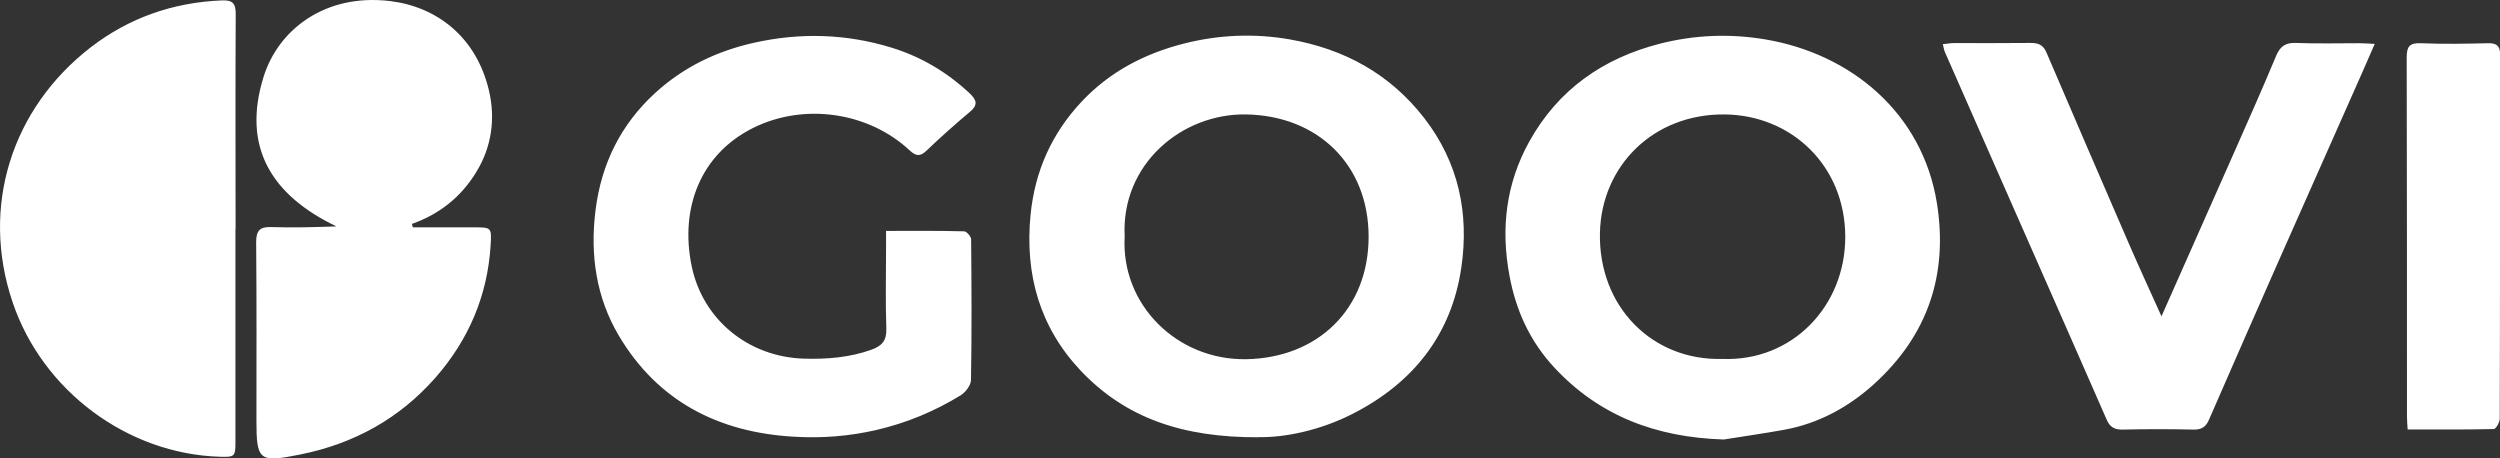
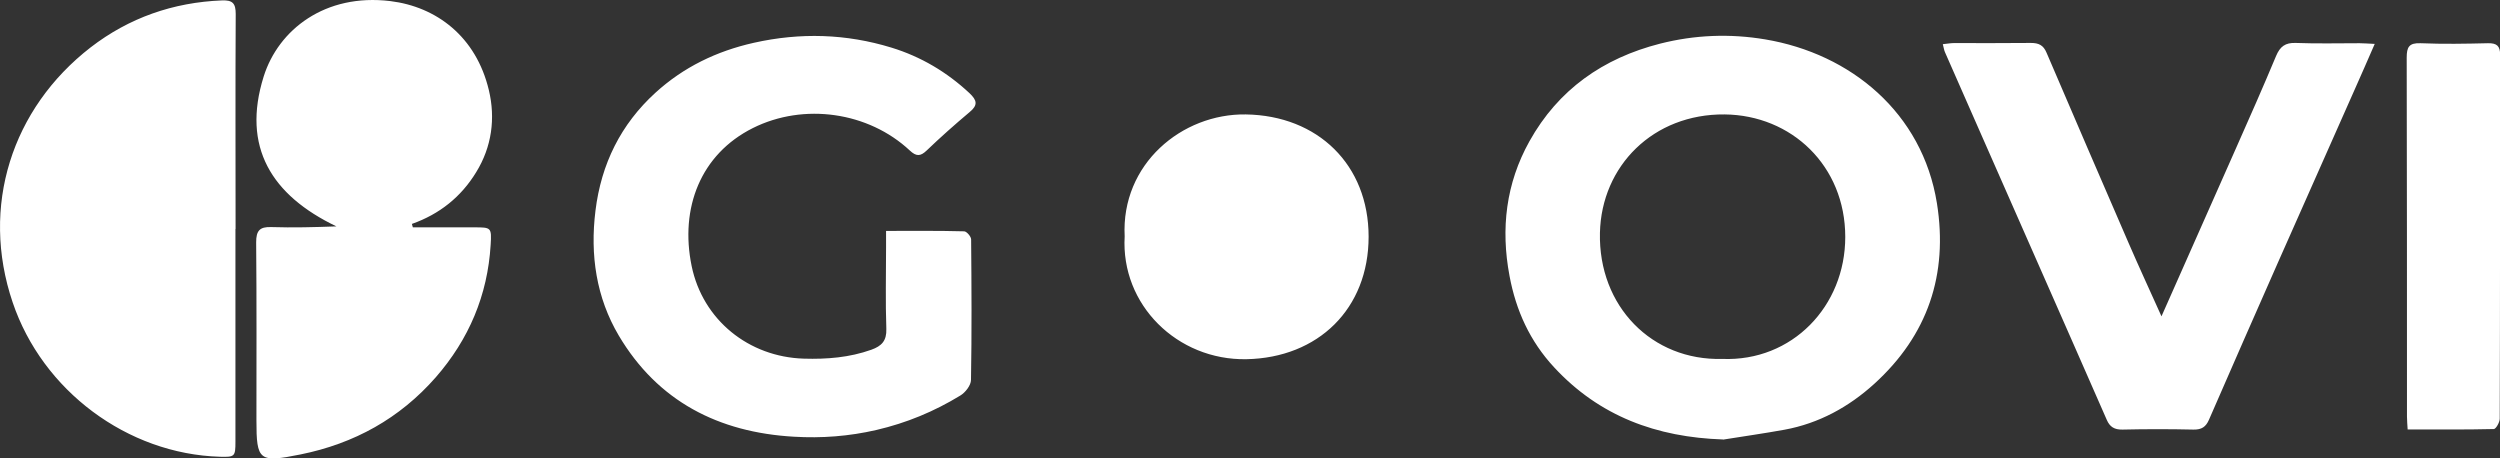
<svg xmlns="http://www.w3.org/2000/svg" viewBox="0 0 182.21 33.41">
  <rect x="0" y="0" width="182.21" height="33.41" fill="#333333" stroke="none" />
  <g fill="#fff">
-     <path d="M125.58 32.03c-4.84-.16-9.01-1.69-12.32-5.27-1.75-1.89-2.77-4.12-3.24-6.65-.65-3.45-.26-6.74 1.45-9.81 2.1-3.77 5.37-6.06 9.53-7.12 2.53-.64 5.08-.74 7.65-.31 6.25 1.05 11.46 5.35 12.52 11.94.83 5.2-.67 9.63-4.57 13.17-1.85 1.68-4.03 2.88-6.54 3.34-1.48.27-2.98.48-4.47.72Zm-.05-5.87c5.09.2 8.96-3.84 8.96-8.89 0-5.19-3.92-8.88-8.79-8.93-5.2-.05-8.98 3.75-9.09 8.63-.12 5.36 3.8 9.33 8.92 9.19ZM91.7 31.87c-5.49.02-9.65-1.39-12.93-4.85-3-3.18-4.08-7.03-3.66-11.35.31-3.19 1.55-5.95 3.73-8.27 2.03-2.16 4.57-3.49 7.43-4.22 2.55-.65 5.14-.76 7.73-.31 3.97.7 7.29 2.5 9.8 5.73 2.52 3.25 3.28 6.97 2.71 10.88-.71 4.91-3.52 8.45-7.96 10.7-2.39 1.21-4.95 1.72-6.84 1.68Zm-9.73-14.64c-.29 4.99 3.84 9.04 8.87 8.95 5.24-.1 8.91-3.68 8.91-8.93 0-5.23-3.69-8.83-8.95-8.91-4.65-.07-9.1 3.61-8.83 8.89ZM30.09 16.57h4.46c1.25 0 1.29 0 1.21 1.28-.22 3.67-1.59 6.89-4 9.65-2.63 3-5.94 4.83-9.85 5.62-3.03.61-3.22.48-3.22-2.5 0-4.32.02-8.64-.02-12.96 0-.84.25-1.14 1.1-1.11 1.57.05 3.15.01 4.75-.05-4.72-2.26-6.92-5.78-5.3-10.93 1.07-3.4 4.47-6.07 9.23-5.49 3.35.41 6.25 2.58 7.18 6.49.49 2.05.22 4.13-.93 5.99-1.1 1.8-2.67 3.05-4.68 3.76.02.08.05.16.07.25ZM17.16 16.69v15.5c0 1.09-.05 1.13-1.13 1.1-6.75-.2-12.94-4.82-15.11-11.26C-1.44 15.05.85 7.91 6.61 3.45 9.4 1.3 12.62.17 16.18.03c.78-.03 1 .22 1 .99-.03 5.22-.01 10.45-.01 15.67ZM64.6 16.83c1.99 0 3.83-.02 5.67.03.18 0 .51.38.51.59.03 3.41.05 6.83-.01 10.24 0 .39-.41.92-.78 1.14-1.9 1.16-3.92 2-6.12 2.51-1.99.46-3.99.61-6 .49-5.49-.31-9.93-2.58-12.77-7.37-1.64-2.77-2.1-5.87-1.7-9.1.42-3.42 1.85-6.3 4.37-8.6 2.04-1.86 4.45-3.03 7.17-3.64 3.39-.76 6.73-.66 10.03.35 2.15.66 4.04 1.78 5.69 3.32.55.52.63.87.01 1.38-1.07.9-2.12 1.83-3.13 2.8-.46.44-.76.44-1.23 0-3.02-2.82-7.72-3.49-11.43-1.64-3.82 1.91-5.34 5.83-4.47 10.06.81 3.93 4.16 6.63 8.18 6.75 1.68.05 3.32-.08 4.92-.65.75-.27 1.12-.65 1.09-1.52-.07-1.98-.02-3.97-.02-5.95v-1.19ZM157.54 23.05c1.87-4.21 3.65-8.23 5.43-12.25.99-2.23 1.98-4.47 2.92-6.72.29-.69.67-.98 1.44-.95 1.55.06 3.1.02 4.65.02.31 0 .62.03 1.1.05-.52 1.19-.98 2.25-1.45 3.3-1.87 4.22-3.75 8.45-5.62 12.67-1.68 3.8-3.35 7.61-5.01 11.42-.23.53-.54.73-1.13.72-1.73-.04-3.46-.04-5.18 0-.59.01-.92-.2-1.14-.71-1.62-3.71-3.26-7.41-4.89-11.12-1.42-3.22-2.84-6.45-4.26-9.67l-2.64-6c-.07-.15-.09-.33-.16-.59.31-.03.56-.08.8-.08 1.87 0 3.75.01 5.62-.01.57 0 .91.16 1.14.71 1.98 4.63 3.98 9.25 5.98 13.87.75 1.73 1.54 3.44 2.39 5.33ZM175.48 31.31c-.02-.38-.05-.66-.05-.94 0-8.72 0-17.45-.02-26.17 0-.77.17-1.08 1.01-1.05 1.64.07 3.28.04 4.92 0 .64-.01.88.2.88.85-.01 8.84 0 17.68-.03 26.52 0 .26-.28.75-.43.75-2.07.05-4.14.03-6.27.03Z" />
+     <path d="M125.58 32.03c-4.84-.16-9.01-1.69-12.32-5.27-1.75-1.89-2.77-4.12-3.24-6.65-.65-3.45-.26-6.74 1.45-9.81 2.1-3.77 5.37-6.06 9.53-7.12 2.53-.64 5.08-.74 7.65-.31 6.25 1.05 11.46 5.35 12.52 11.94.83 5.2-.67 9.63-4.57 13.17-1.85 1.68-4.03 2.88-6.54 3.34-1.48.27-2.98.48-4.47.72Zm-.05-5.87c5.09.2 8.96-3.84 8.96-8.89 0-5.19-3.92-8.88-8.79-8.93-5.2-.05-8.98 3.75-9.09 8.63-.12 5.36 3.8 9.33 8.92 9.19ZM91.7 31.87Zm-9.73-14.64c-.29 4.99 3.84 9.04 8.87 8.95 5.24-.1 8.91-3.68 8.91-8.93 0-5.23-3.69-8.83-8.95-8.91-4.65-.07-9.1 3.61-8.83 8.89ZM30.09 16.57h4.46c1.25 0 1.29 0 1.21 1.28-.22 3.67-1.59 6.89-4 9.65-2.63 3-5.94 4.83-9.85 5.62-3.03.61-3.22.48-3.22-2.5 0-4.32.02-8.64-.02-12.96 0-.84.25-1.14 1.1-1.11 1.57.05 3.15.01 4.75-.05-4.72-2.26-6.92-5.78-5.3-10.93 1.07-3.4 4.47-6.07 9.23-5.49 3.35.41 6.25 2.58 7.18 6.49.49 2.05.22 4.13-.93 5.99-1.1 1.8-2.67 3.05-4.68 3.76.02.08.05.16.07.25ZM17.16 16.69v15.5c0 1.09-.05 1.13-1.13 1.1-6.75-.2-12.94-4.82-15.11-11.26C-1.44 15.05.85 7.91 6.61 3.45 9.4 1.3 12.62.17 16.18.03c.78-.03 1 .22 1 .99-.03 5.22-.01 10.45-.01 15.67ZM64.6 16.83c1.99 0 3.83-.02 5.67.03.18 0 .51.38.51.59.03 3.41.05 6.83-.01 10.24 0 .39-.41.92-.78 1.14-1.9 1.16-3.92 2-6.12 2.51-1.99.46-3.99.61-6 .49-5.49-.31-9.93-2.58-12.77-7.37-1.64-2.77-2.1-5.87-1.7-9.1.42-3.42 1.85-6.3 4.37-8.6 2.04-1.86 4.45-3.03 7.17-3.64 3.39-.76 6.73-.66 10.03.35 2.15.66 4.04 1.78 5.69 3.32.55.52.63.87.01 1.38-1.07.9-2.12 1.83-3.13 2.8-.46.44-.76.44-1.23 0-3.02-2.82-7.72-3.49-11.43-1.64-3.82 1.91-5.34 5.83-4.47 10.06.81 3.93 4.16 6.63 8.18 6.75 1.68.05 3.32-.08 4.92-.65.75-.27 1.12-.65 1.09-1.52-.07-1.98-.02-3.97-.02-5.95v-1.19ZM157.54 23.05c1.87-4.21 3.65-8.23 5.43-12.25.99-2.23 1.98-4.47 2.92-6.72.29-.69.67-.98 1.44-.95 1.55.06 3.1.02 4.65.02.31 0 .62.03 1.1.05-.52 1.19-.98 2.25-1.45 3.3-1.87 4.22-3.75 8.45-5.62 12.67-1.68 3.8-3.35 7.61-5.01 11.42-.23.53-.54.73-1.13.72-1.73-.04-3.46-.04-5.18 0-.59.01-.92-.2-1.14-.71-1.62-3.71-3.26-7.41-4.89-11.12-1.42-3.22-2.84-6.45-4.26-9.67l-2.64-6c-.07-.15-.09-.33-.16-.59.31-.03.56-.08.8-.08 1.87 0 3.75.01 5.62-.01.57 0 .91.16 1.14.71 1.98 4.63 3.98 9.25 5.98 13.87.75 1.73 1.54 3.44 2.39 5.33ZM175.48 31.31c-.02-.38-.05-.66-.05-.94 0-8.72 0-17.45-.02-26.17 0-.77.17-1.08 1.01-1.05 1.64.07 3.28.04 4.92 0 .64-.01.88.2.88.85-.01 8.84 0 17.68-.03 26.52 0 .26-.28.75-.43.75-2.07.05-4.14.03-6.27.03Z" />
  </g>
</svg>